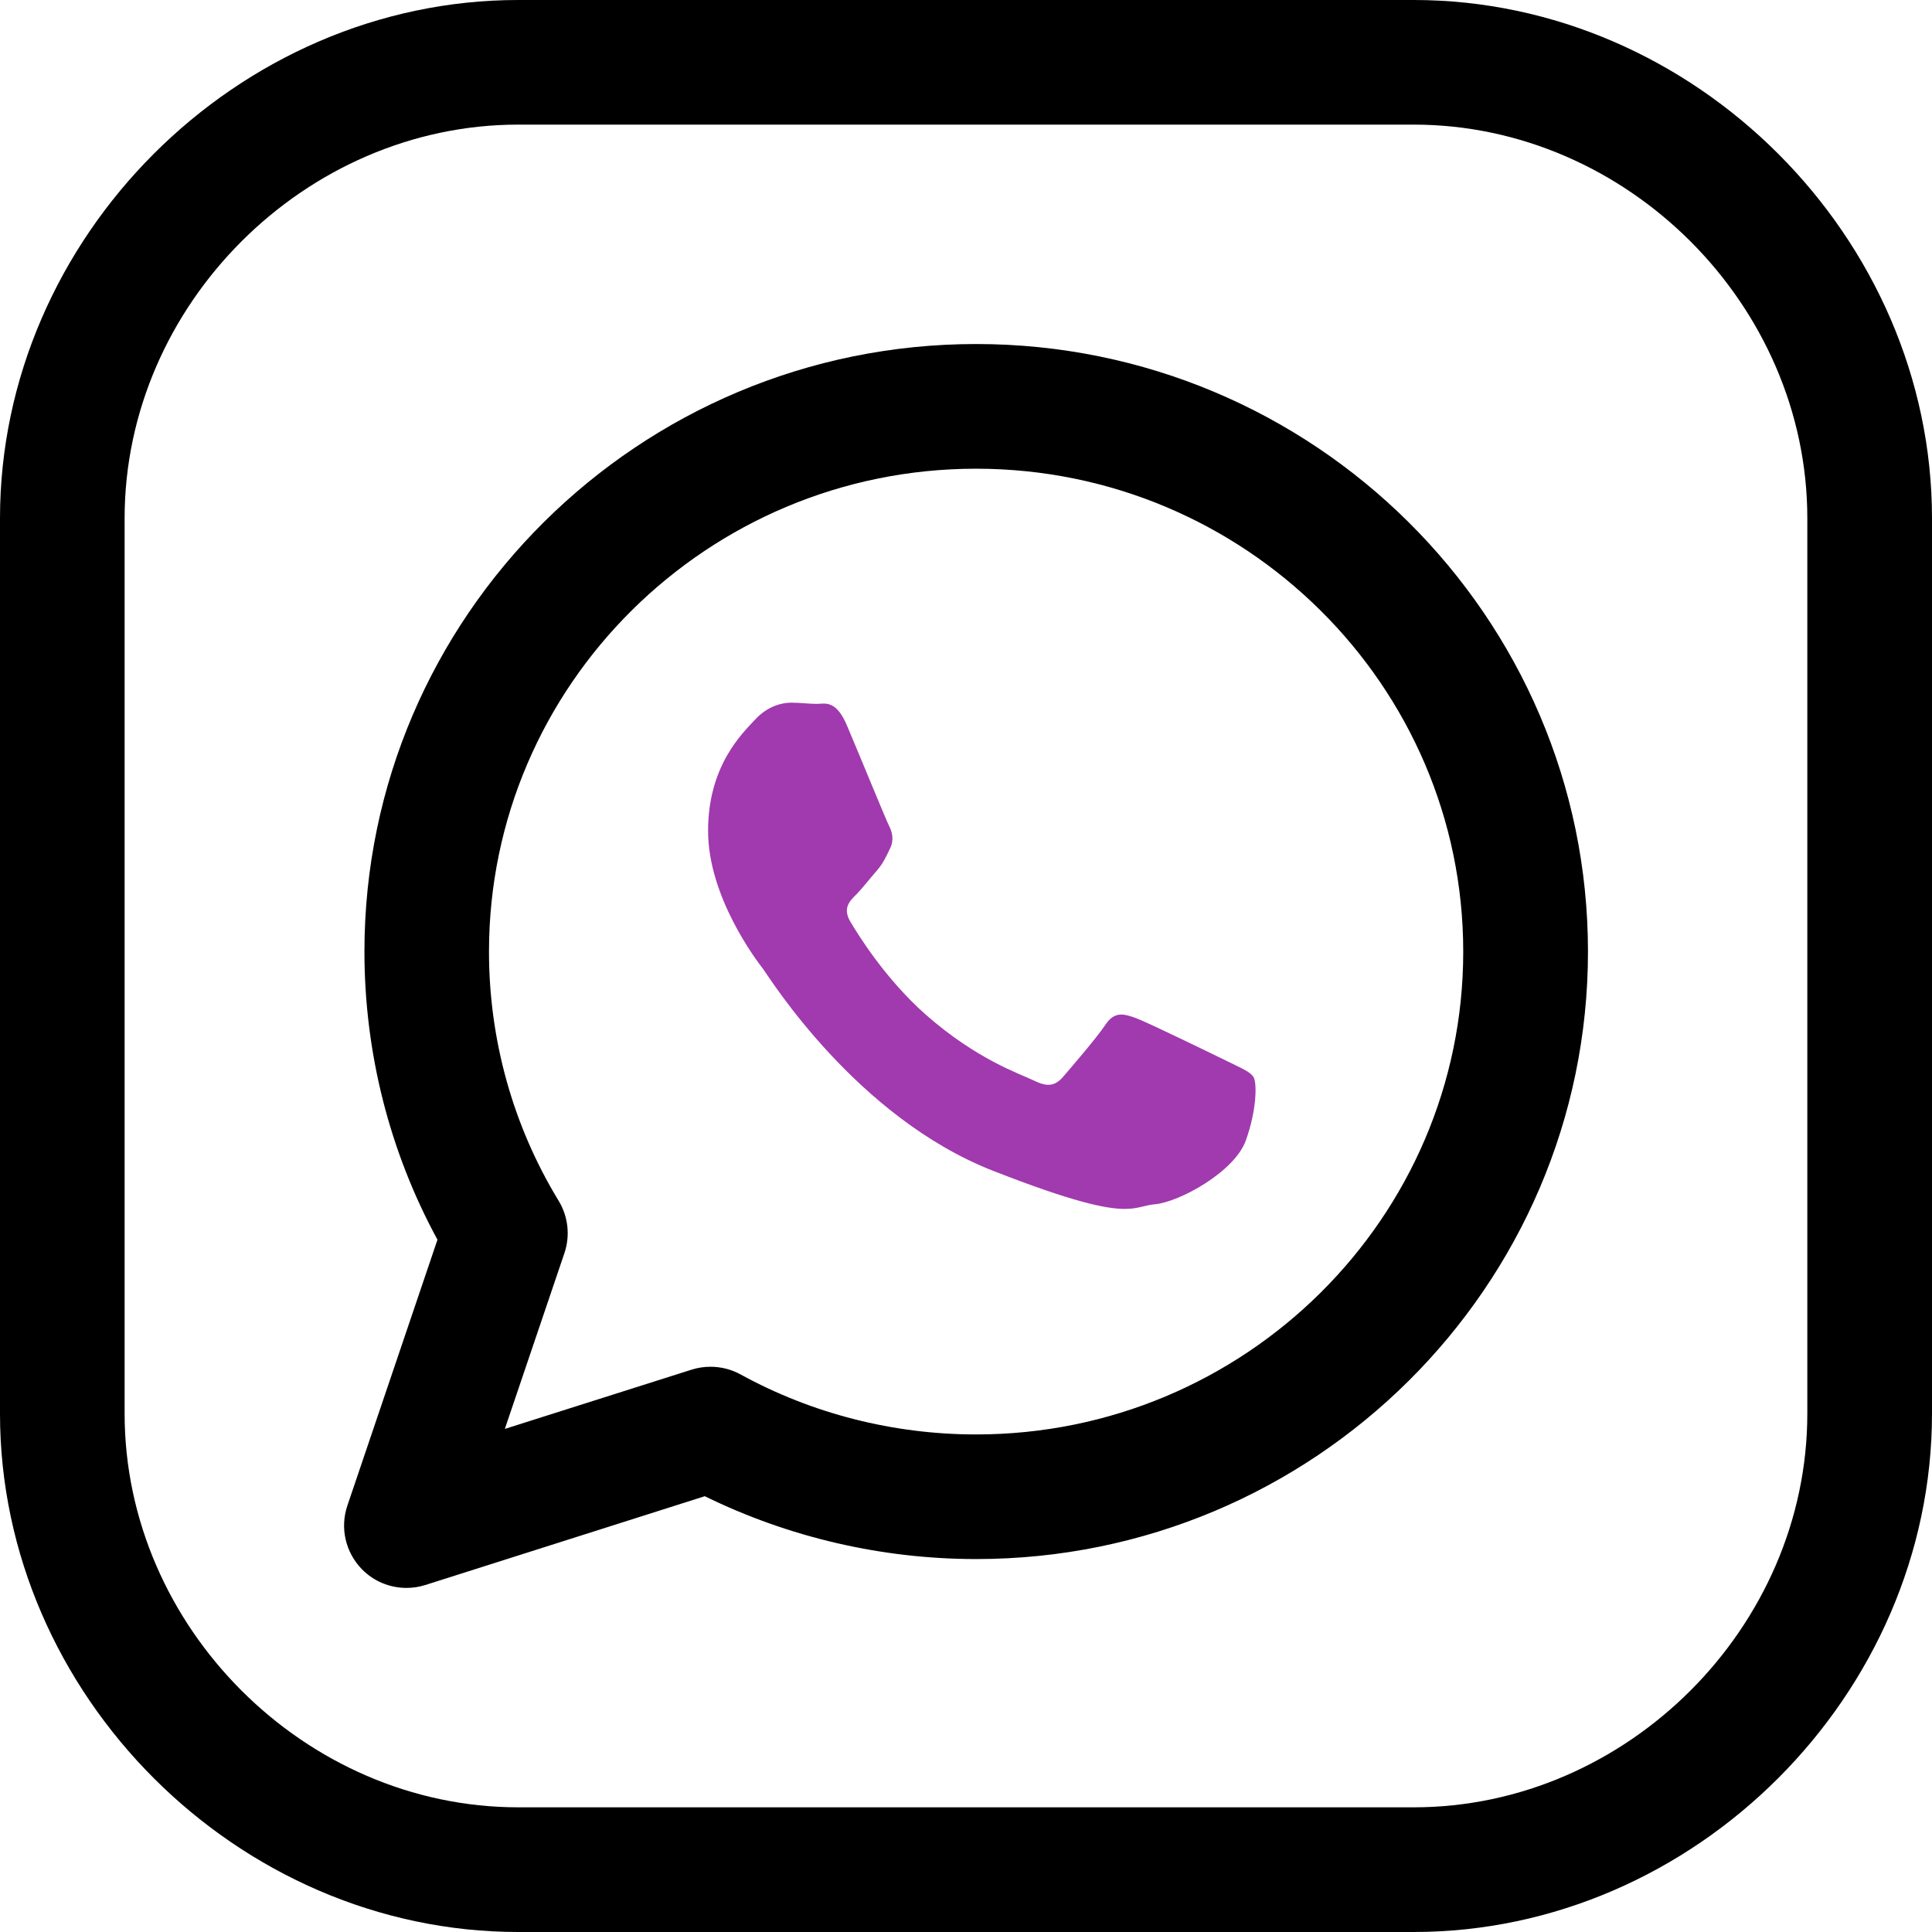
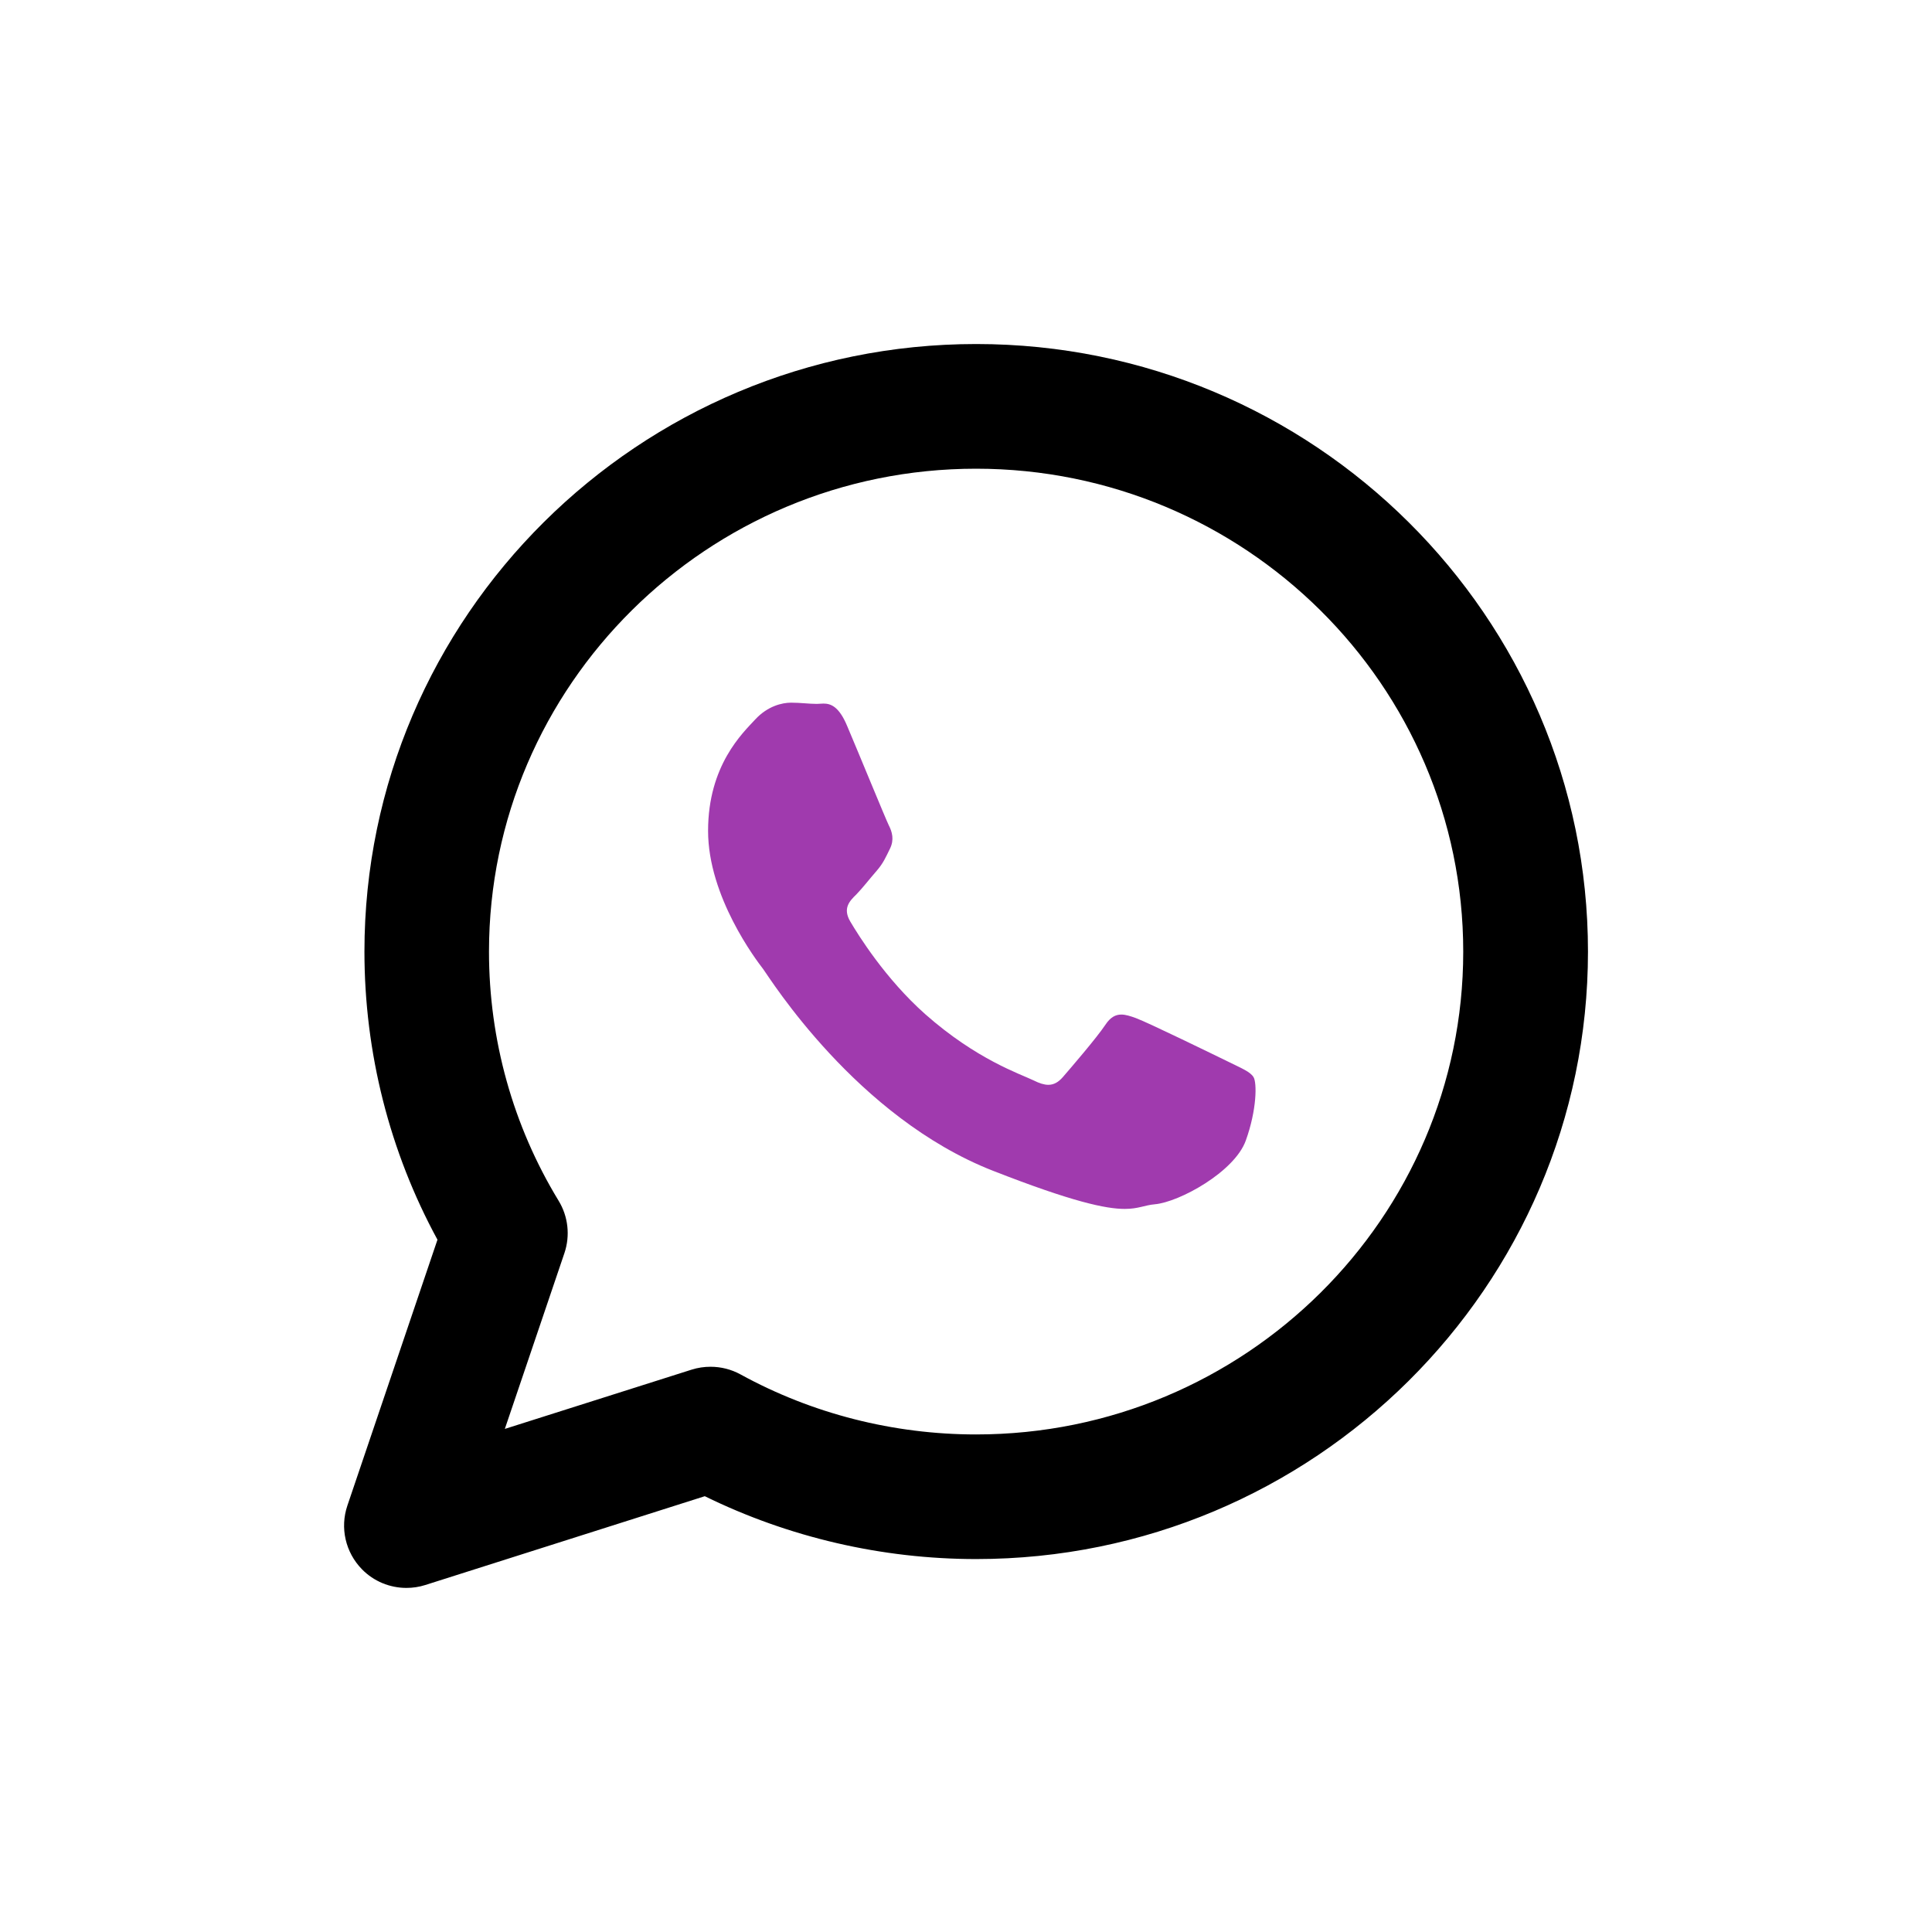
<svg xmlns="http://www.w3.org/2000/svg" width="30" height="30" viewBox="0 0 30 30" fill="none">
  <path d="M19.465 16.726C19.412 16.639 19.273 16.586 19.066 16.483C18.856 16.381 17.827 15.878 17.636 15.808C17.553 15.778 17.479 15.754 17.412 15.754C17.323 15.754 17.243 15.794 17.165 15.912C17.026 16.12 16.624 16.586 16.503 16.726C16.434 16.805 16.363 16.845 16.278 16.845C16.215 16.845 16.14 16.822 16.051 16.777C15.84 16.675 15.166 16.454 14.368 15.749C13.747 15.198 13.327 14.519 13.204 14.311C13.082 14.105 13.191 13.992 13.297 13.889C13.391 13.793 13.505 13.645 13.611 13.524C13.716 13.403 13.751 13.317 13.819 13.179C13.888 13.04 13.854 12.918 13.801 12.815C13.75 12.711 13.332 11.69 13.155 11.274C13.026 10.964 12.895 10.925 12.787 10.925C12.75 10.925 12.715 10.93 12.684 10.93C12.564 10.93 12.426 10.911 12.284 10.911C12.145 10.911 11.92 10.963 11.727 11.172C11.536 11.379 10.995 11.881 10.995 12.902C10.995 13.924 11.743 14.909 11.85 15.047C11.954 15.187 13.297 17.35 15.422 18.181C16.654 18.663 17.173 18.772 17.465 18.772C17.678 18.772 17.771 18.714 17.932 18.7C18.314 18.666 19.169 18.196 19.344 17.712C19.518 17.229 19.518 16.812 19.465 16.726Z" fill="#A03AAE" />
-   <path d="M21.952 0H8.048C3.685 0 0 3.686 0 8.048V21.951C0 26.314 3.685 30 8.048 30H21.952C26.314 30 30 26.314 30 21.95V8.048C30 3.686 26.315 0 21.952 0ZM28.064 21.95C28.064 25.264 25.266 28.064 21.952 28.064H8.048C4.735 28.064 1.935 25.265 1.935 21.95V8.048C1.935 4.735 4.735 1.935 8.048 1.935H21.952C25.265 1.935 28.064 4.734 28.064 8.048V21.95Z" fill="black" />
  <path d="M15.158 5.342C9.92 5.342 5.659 9.574 5.659 14.776C5.659 16.345 6.049 17.883 6.793 19.25L5.394 23.379C5.277 23.724 5.364 24.105 5.62 24.367C5.804 24.556 6.055 24.657 6.311 24.657C6.408 24.657 6.507 24.643 6.604 24.612L10.944 23.233C12.246 23.872 13.694 24.209 15.158 24.209C20.396 24.209 24.658 19.978 24.658 14.776C24.658 9.574 20.396 5.342 15.158 5.342ZM15.156 22.274C13.874 22.274 12.61 21.952 11.499 21.342C11.355 21.263 11.195 21.223 11.033 21.223C10.935 21.223 10.837 21.237 10.739 21.268L7.839 22.188L8.764 19.459C8.856 19.188 8.823 18.889 8.674 18.645C7.966 17.483 7.593 16.146 7.593 14.777C7.593 10.643 10.986 7.278 15.156 7.278C19.327 7.278 22.721 10.643 22.721 14.777C22.721 18.911 19.328 22.274 15.156 22.274Z" fill="black" />
</svg>